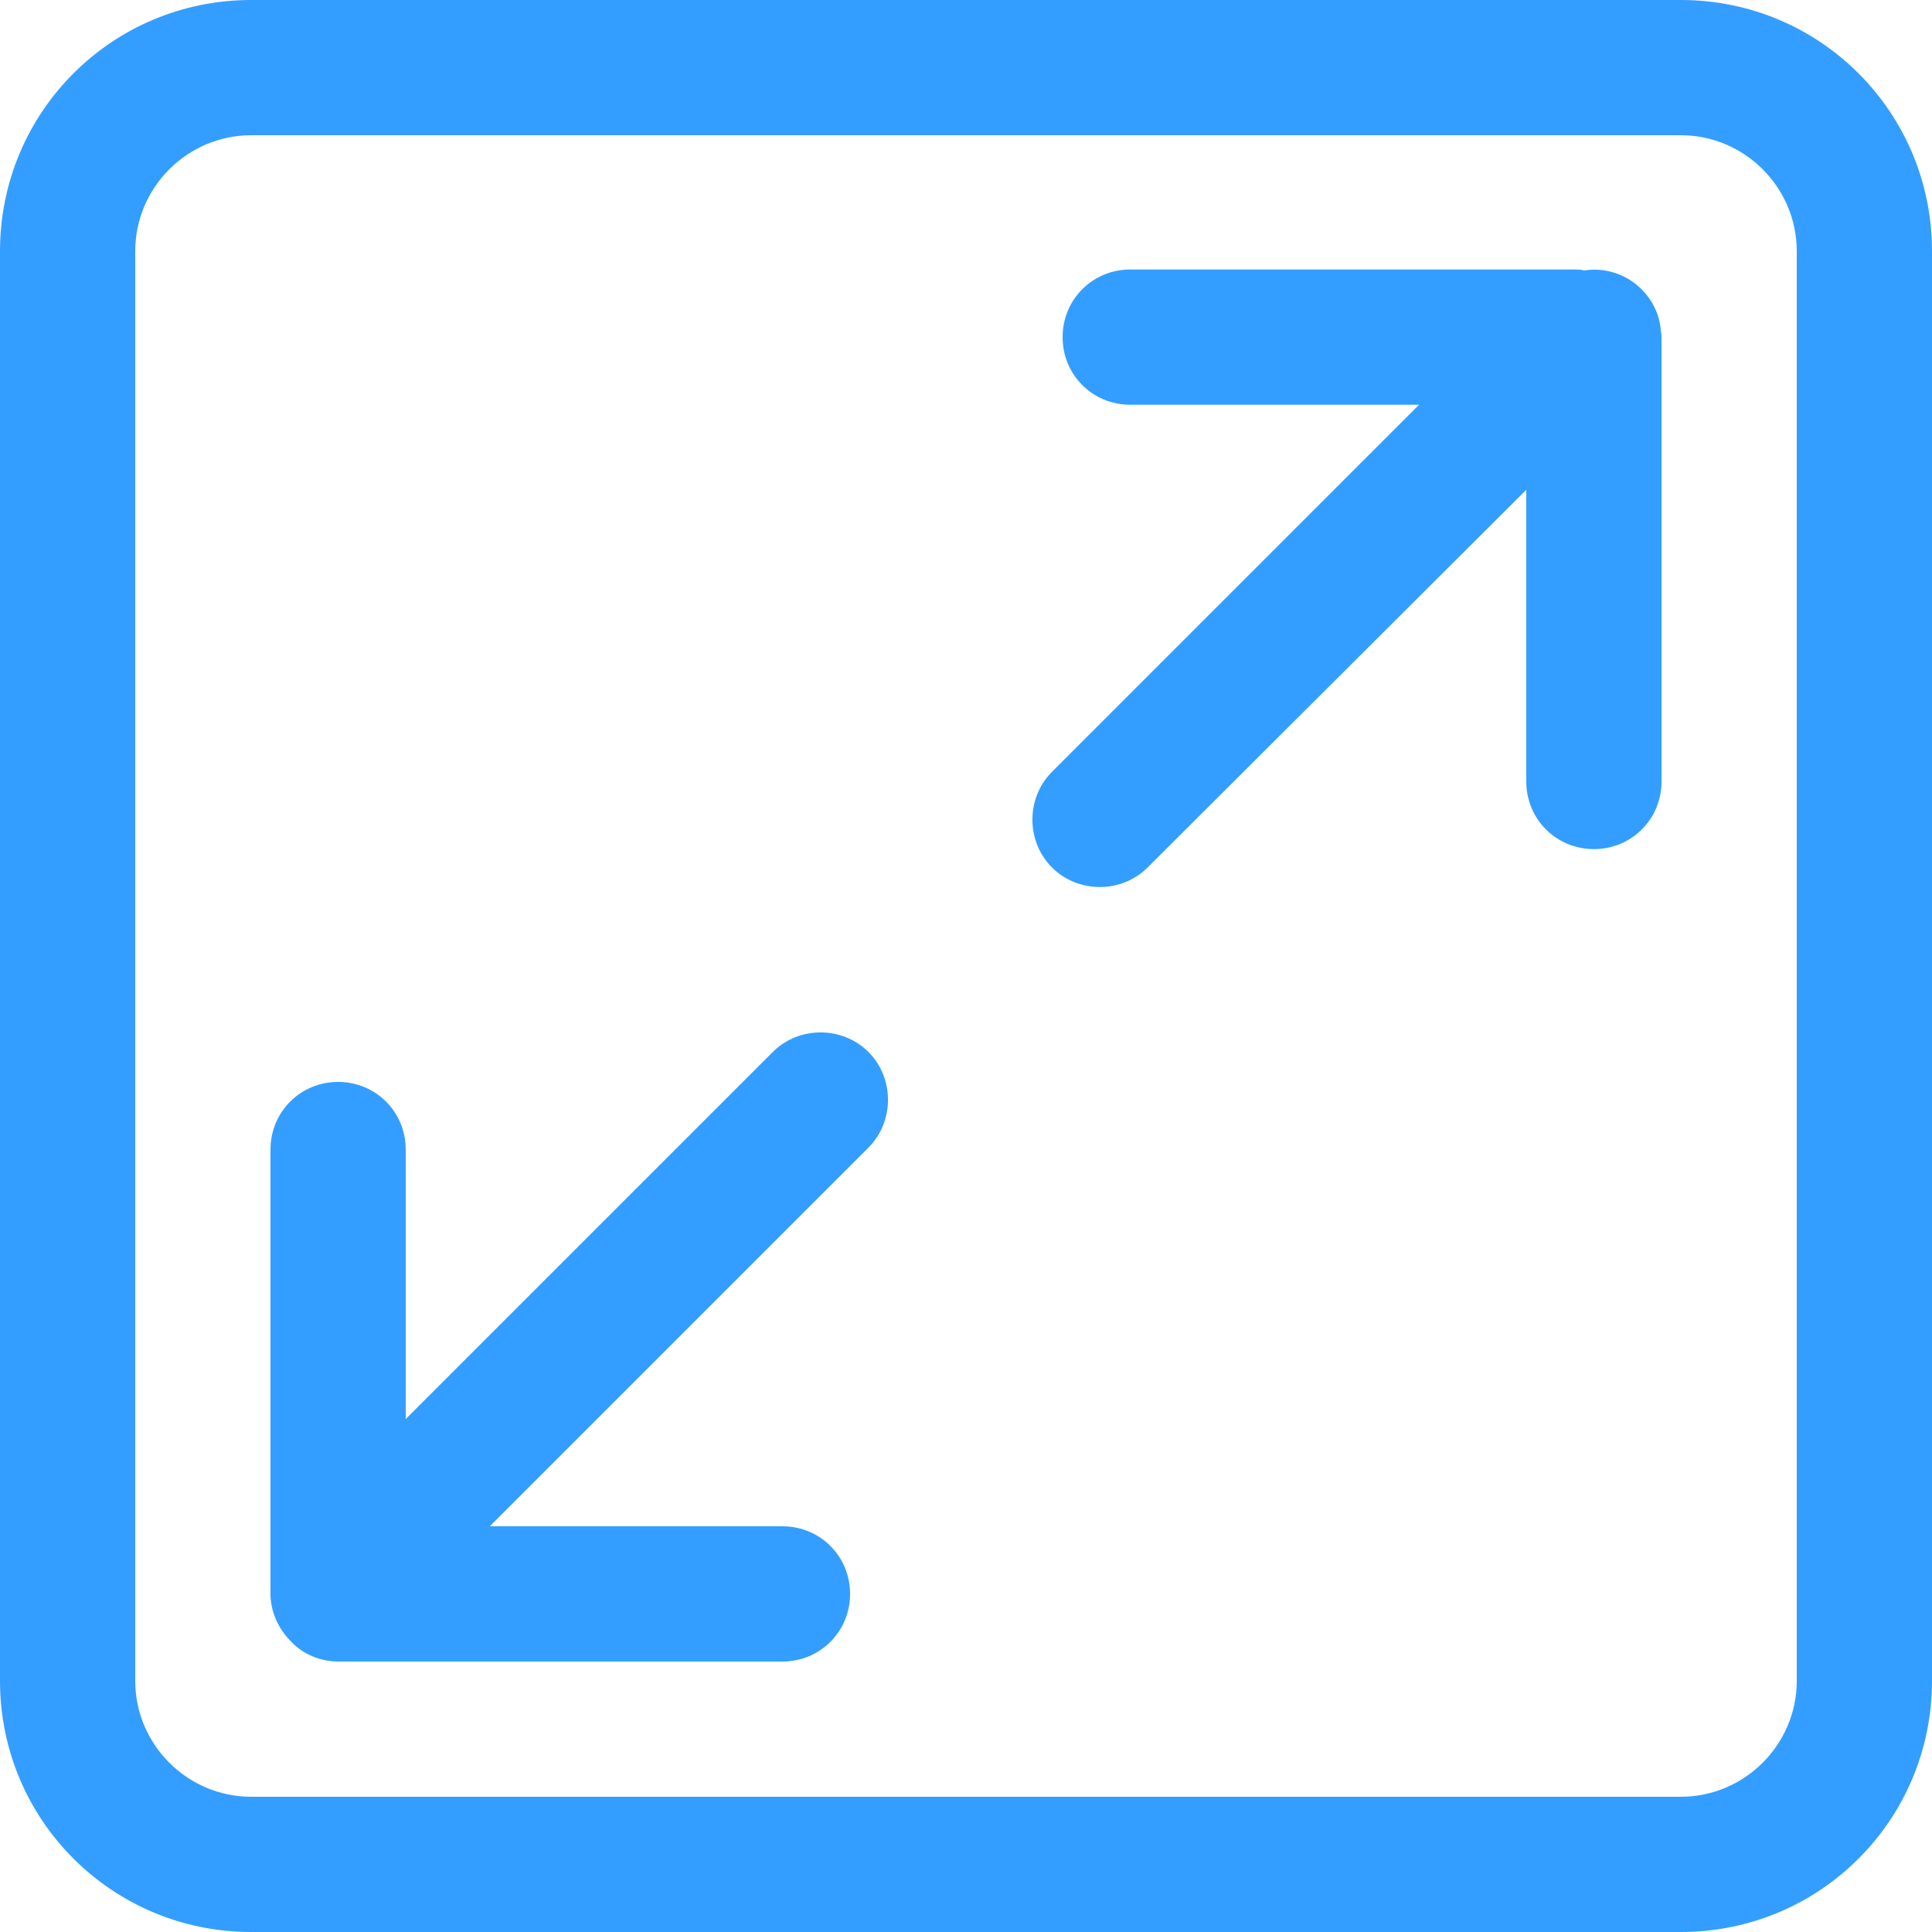
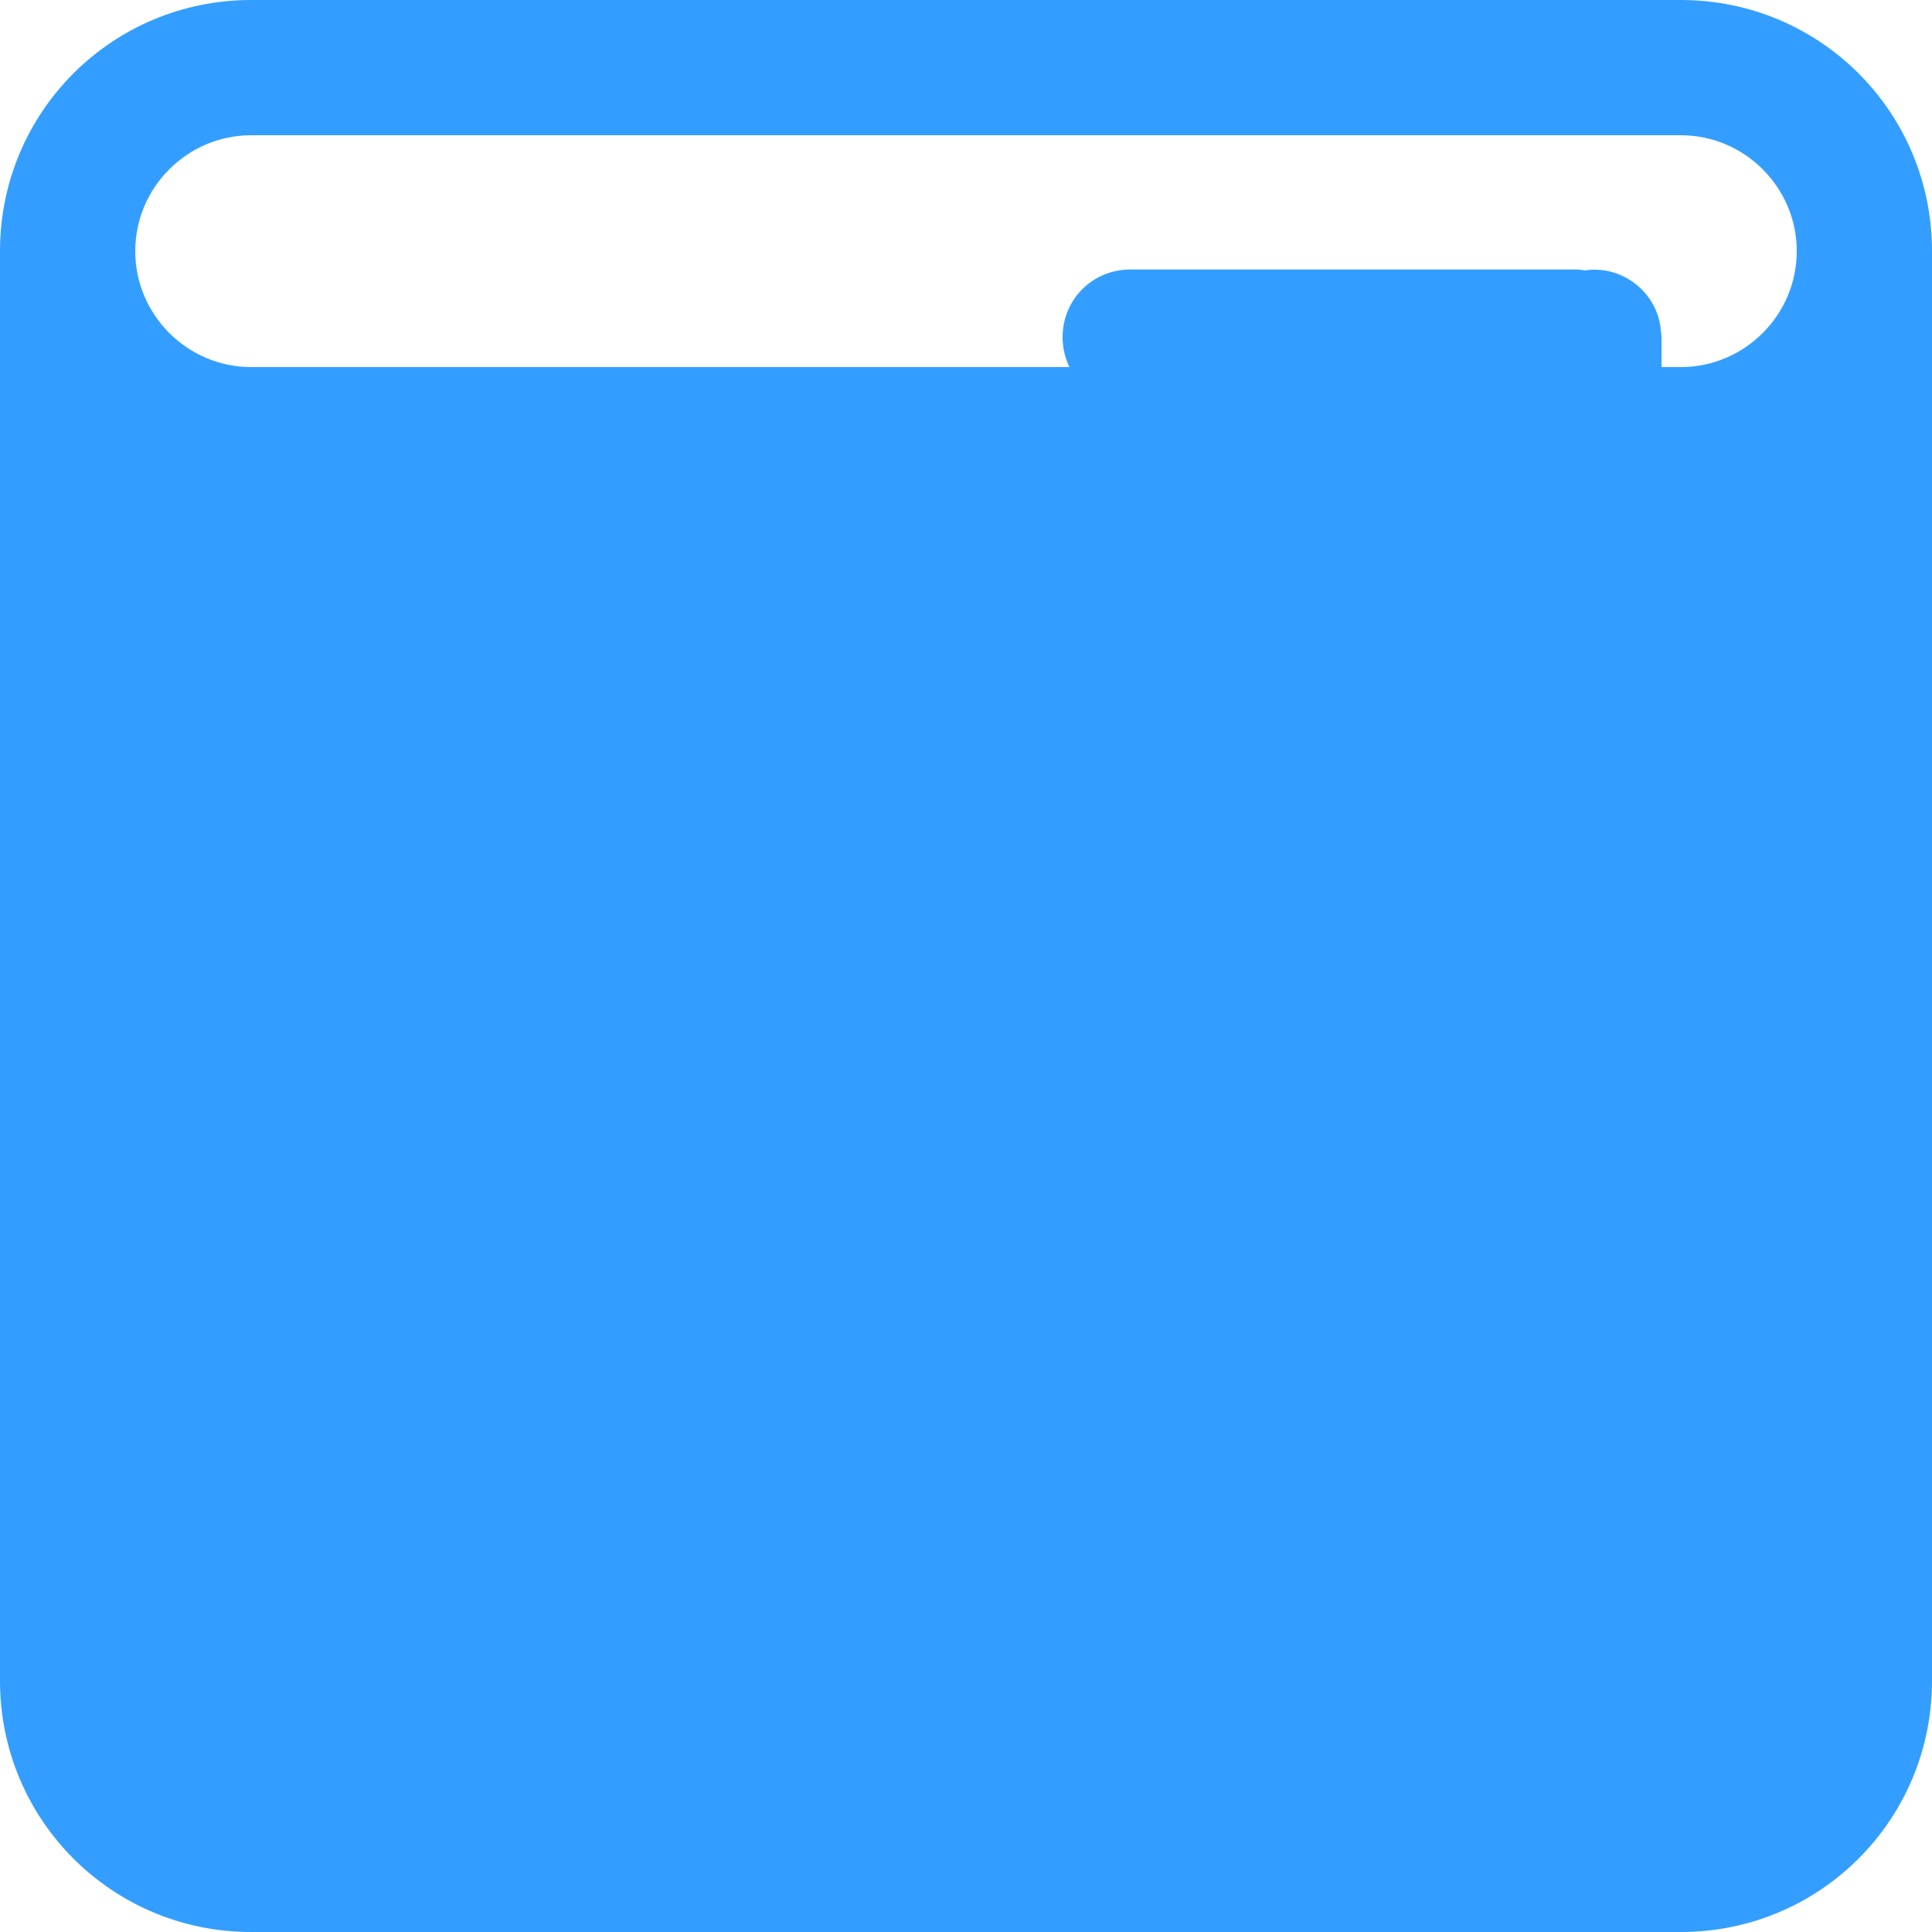
<svg xmlns="http://www.w3.org/2000/svg" version="1.1" id="图层_1" x="0px" y="0px" viewBox="0 0 200 200" style="enable-background:new 0 0 200 200;" xml:space="preserve">
  <style type="text/css">
	.st0{fill:#339eff;}
</style>
-   <path class="st0" d="M158,50.7l-39.2,39.1c-2.7,2.7-7.2,2.7-9.9,0c-2.7-2.7-2.7-7.2,0-9.9l38-38H117c-3.9,0-7-3.1-7-7s3.1-7,7-7h46  c0.3,0,0.7,0,1,0.1c3.8-0.6,7.4,2.1,7.9,5.9c0,0.3,0.1,0.7,0.1,1v46c0,3.9-3.1,7-7,7c-3.9,0-7-3.1-7-7c0,0,0,0,0,0V50.7z   M30.1,169.9c-1.3-1.3-2.1-3.1-2.1-4.9v-46c0-3.9,3.1-7,7-7s7,3.1,7,7v27.9l38-38c2.7-2.7,7.2-2.7,9.9,0c2.7,2.7,2.7,7.2,0,9.9  L50.7,158H81c3.9,0,7,3.1,7,7c0,3.9-3.1,7-7,7c0,0,0,0,0,0H35C33.1,172,31.3,171.2,30.1,169.9z M26,0h148c14.4,0,26,11.6,26,26v148  c0,14.4-11.6,26-26,26H26c-14.4,0-26-11.6-26-26V26C0,11.6,11.6,0,26,0z M26,14c-6.6,0-12,5.4-12,12v148c0,6.6,5.4,12,12,12l0,0h148  c6.6,0,12-5.4,12-12l0,0V26c0-6.6-5.4-12-12-12l0,0C174,14,26,14,26,14z" />
+   <path class="st0" d="M158,50.7l-39.2,39.1c-2.7,2.7-7.2,2.7-9.9,0c-2.7-2.7-2.7-7.2,0-9.9l38-38H117c-3.9,0-7-3.1-7-7s3.1-7,7-7h46  c0.3,0,0.7,0,1,0.1c3.8-0.6,7.4,2.1,7.9,5.9c0,0.3,0.1,0.7,0.1,1v46c0,3.9-3.1,7-7,7c-3.9,0-7-3.1-7-7c0,0,0,0,0,0V50.7z   M30.1,169.9c-1.3-1.3-2.1-3.1-2.1-4.9v-46c0-3.9,3.1-7,7-7s7,3.1,7,7v27.9l38-38c2.7-2.7,7.2-2.7,9.9,0c2.7,2.7,2.7,7.2,0,9.9  L50.7,158H81c3.9,0,7,3.1,7,7c0,3.9-3.1,7-7,7c0,0,0,0,0,0H35C33.1,172,31.3,171.2,30.1,169.9z M26,0h148c14.4,0,26,11.6,26,26v148  c0,14.4-11.6,26-26,26H26c-14.4,0-26-11.6-26-26V26C0,11.6,11.6,0,26,0z M26,14c-6.6,0-12,5.4-12,12c0,6.6,5.4,12,12,12l0,0h148  c6.6,0,12-5.4,12-12l0,0V26c0-6.6-5.4-12-12-12l0,0C174,14,26,14,26,14z" />
</svg>